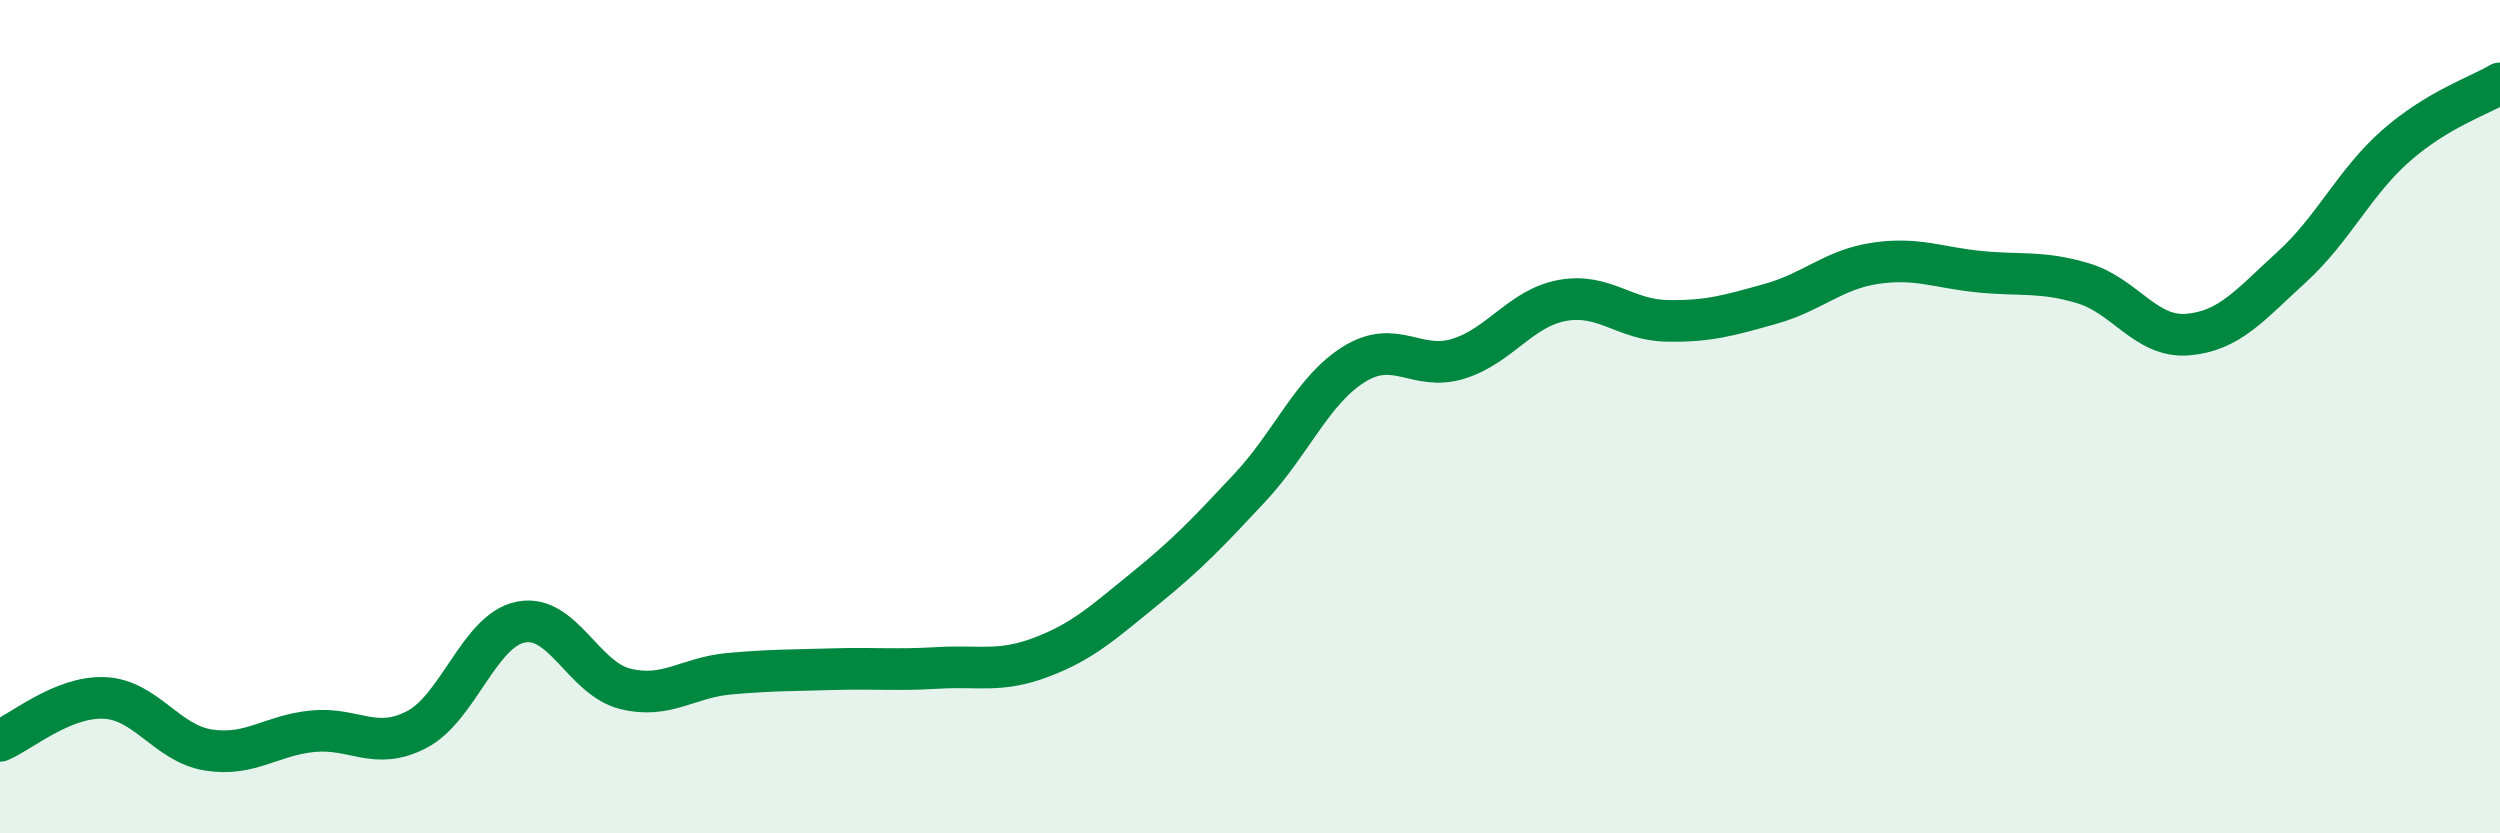
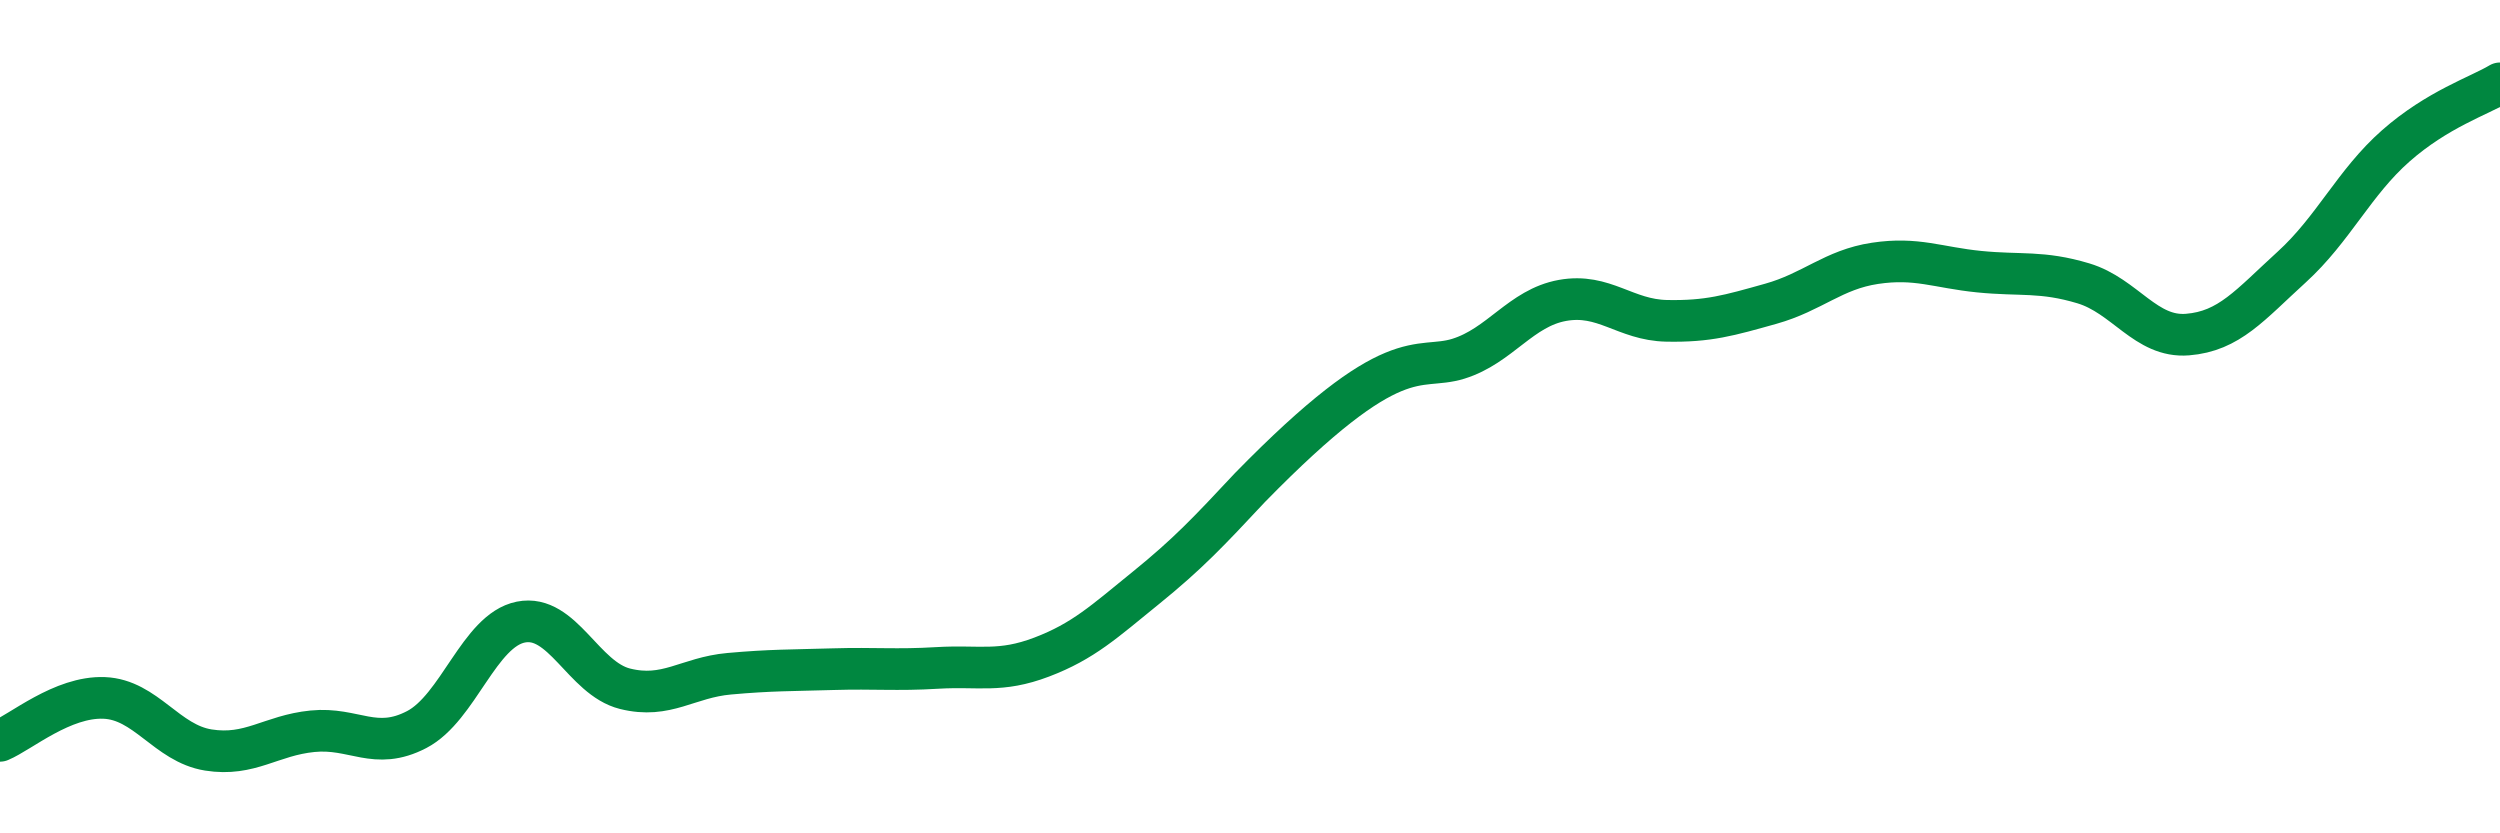
<svg xmlns="http://www.w3.org/2000/svg" width="60" height="20" viewBox="0 0 60 20">
-   <path d="M 0,17.78 C 0.5,17.57 1.5,16.71 2.5,16.75 C 3.5,16.79 4,17.84 5,18 C 6,18.16 6.5,17.65 7.5,17.55 C 8.5,17.45 9,18.03 10,17.51 C 11,16.99 11.5,15.13 12.5,14.93 C 13.5,14.73 14,16.28 15,16.53 C 16,16.78 16.5,16.26 17.5,16.17 C 18.5,16.08 19,16.09 20,16.06 C 21,16.03 21.5,16.09 22.5,16.03 C 23.5,15.97 24,16.15 25,15.77 C 26,15.39 26.5,14.92 27.5,14.11 C 28.5,13.3 29,12.77 30,11.7 C 31,10.63 31.5,9.36 32.5,8.74 C 33.5,8.12 34,8.92 35,8.61 C 36,8.3 36.5,7.39 37.5,7.21 C 38.5,7.03 39,7.68 40,7.7 C 41,7.72 41.5,7.57 42.5,7.29 C 43.5,7.01 44,6.47 45,6.32 C 46,6.17 46.5,6.42 47.5,6.52 C 48.5,6.62 49,6.5 50,6.8 C 51,7.1 51.5,8.11 52.5,8.03 C 53.5,7.95 54,7.32 55,6.41 C 56,5.5 56.5,4.38 57.5,3.5 C 58.5,2.62 59.5,2.3 60,2L60 20L0 20Z" fill="#008740" opacity="0.1" stroke-linecap="round" stroke-linejoin="round" />
-   <path d="M 0,17.78 C 0.5,17.57 1.5,16.71 2.5,16.75 C 3.5,16.79 4,17.84 5,18 C 6,18.16 6.5,17.65 7.5,17.55 C 8.5,17.45 9,18.03 10,17.51 C 11,16.99 11.5,15.13 12.5,14.93 C 13.5,14.73 14,16.28 15,16.53 C 16,16.78 16.5,16.26 17.5,16.17 C 18.5,16.08 19,16.09 20,16.06 C 21,16.03 21.5,16.09 22.5,16.03 C 23.5,15.97 24,16.15 25,15.77 C 26,15.39 26.5,14.92 27.5,14.11 C 28.5,13.3 29,12.77 30,11.7 C 31,10.63 31.5,9.36 32.5,8.74 C 33.5,8.12 34,8.92 35,8.61 C 36,8.3 36.5,7.39 37.5,7.21 C 38.5,7.03 39,7.68 40,7.7 C 41,7.72 41.5,7.57 42.5,7.29 C 43.5,7.01 44,6.47 45,6.32 C 46,6.17 46.5,6.42 47.5,6.52 C 48.5,6.62 49,6.5 50,6.8 C 51,7.1 51.5,8.11 52.5,8.03 C 53.5,7.95 54,7.32 55,6.41 C 56,5.5 56.5,4.38 57.5,3.5 C 58.5,2.62 59.5,2.3 60,2" stroke="#008740" stroke-width="1" fill="none" stroke-linecap="round" stroke-linejoin="round" />
+   <path d="M 0,17.78 C 0.5,17.57 1.5,16.71 2.5,16.75 C 3.5,16.79 4,17.84 5,18 C 6,18.16 6.5,17.65 7.5,17.55 C 8.5,17.45 9,18.03 10,17.51 C 11,16.99 11.5,15.13 12.5,14.93 C 13.5,14.73 14,16.28 15,16.53 C 16,16.78 16.5,16.26 17.5,16.17 C 18.5,16.08 19,16.09 20,16.06 C 21,16.03 21.5,16.09 22.5,16.03 C 23.5,15.97 24,16.15 25,15.77 C 26,15.39 26.5,14.92 27.5,14.11 C 28.5,13.3 29,12.77 30,11.7 C 33.5,8.12 34,8.92 35,8.61 C 36,8.3 36.5,7.39 37.5,7.21 C 38.5,7.03 39,7.68 40,7.7 C 41,7.72 41.5,7.57 42.5,7.29 C 43.5,7.01 44,6.47 45,6.32 C 46,6.17 46.5,6.42 47.5,6.52 C 48.5,6.62 49,6.5 50,6.8 C 51,7.1 51.5,8.11 52.5,8.03 C 53.5,7.95 54,7.32 55,6.41 C 56,5.5 56.5,4.38 57.5,3.5 C 58.5,2.62 59.5,2.3 60,2" stroke="#008740" stroke-width="1" fill="none" stroke-linecap="round" stroke-linejoin="round" />
</svg>